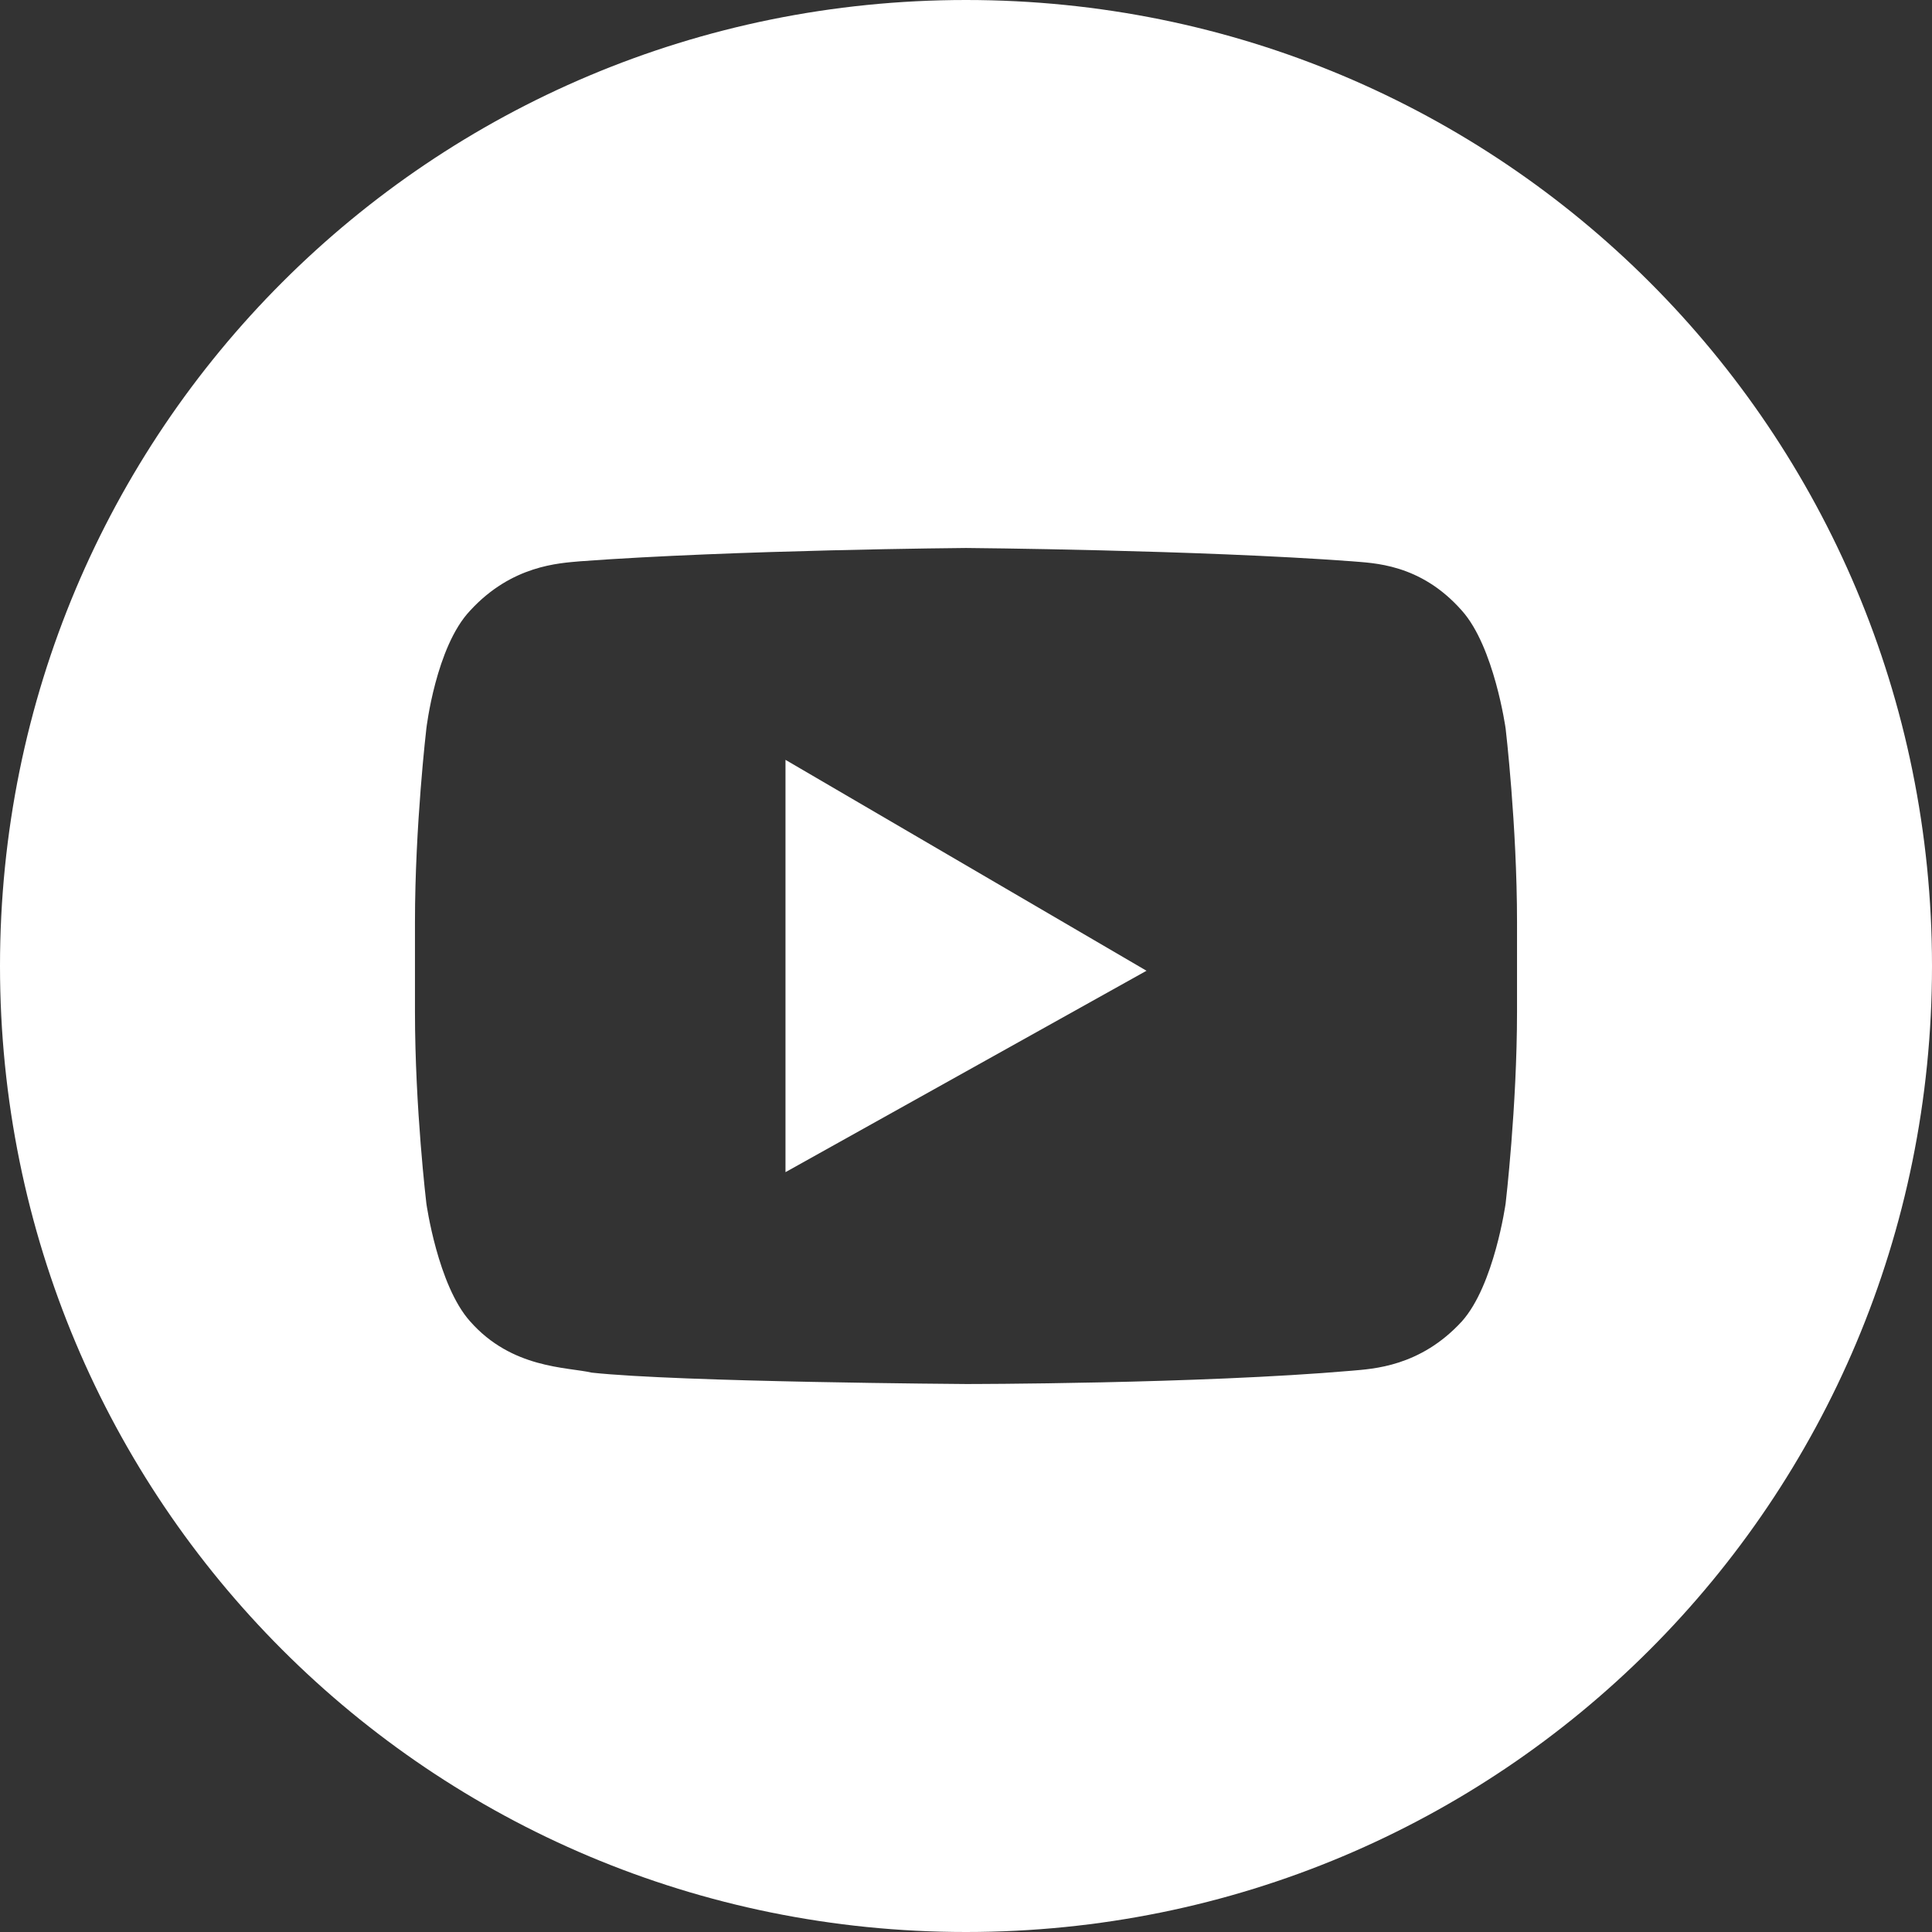
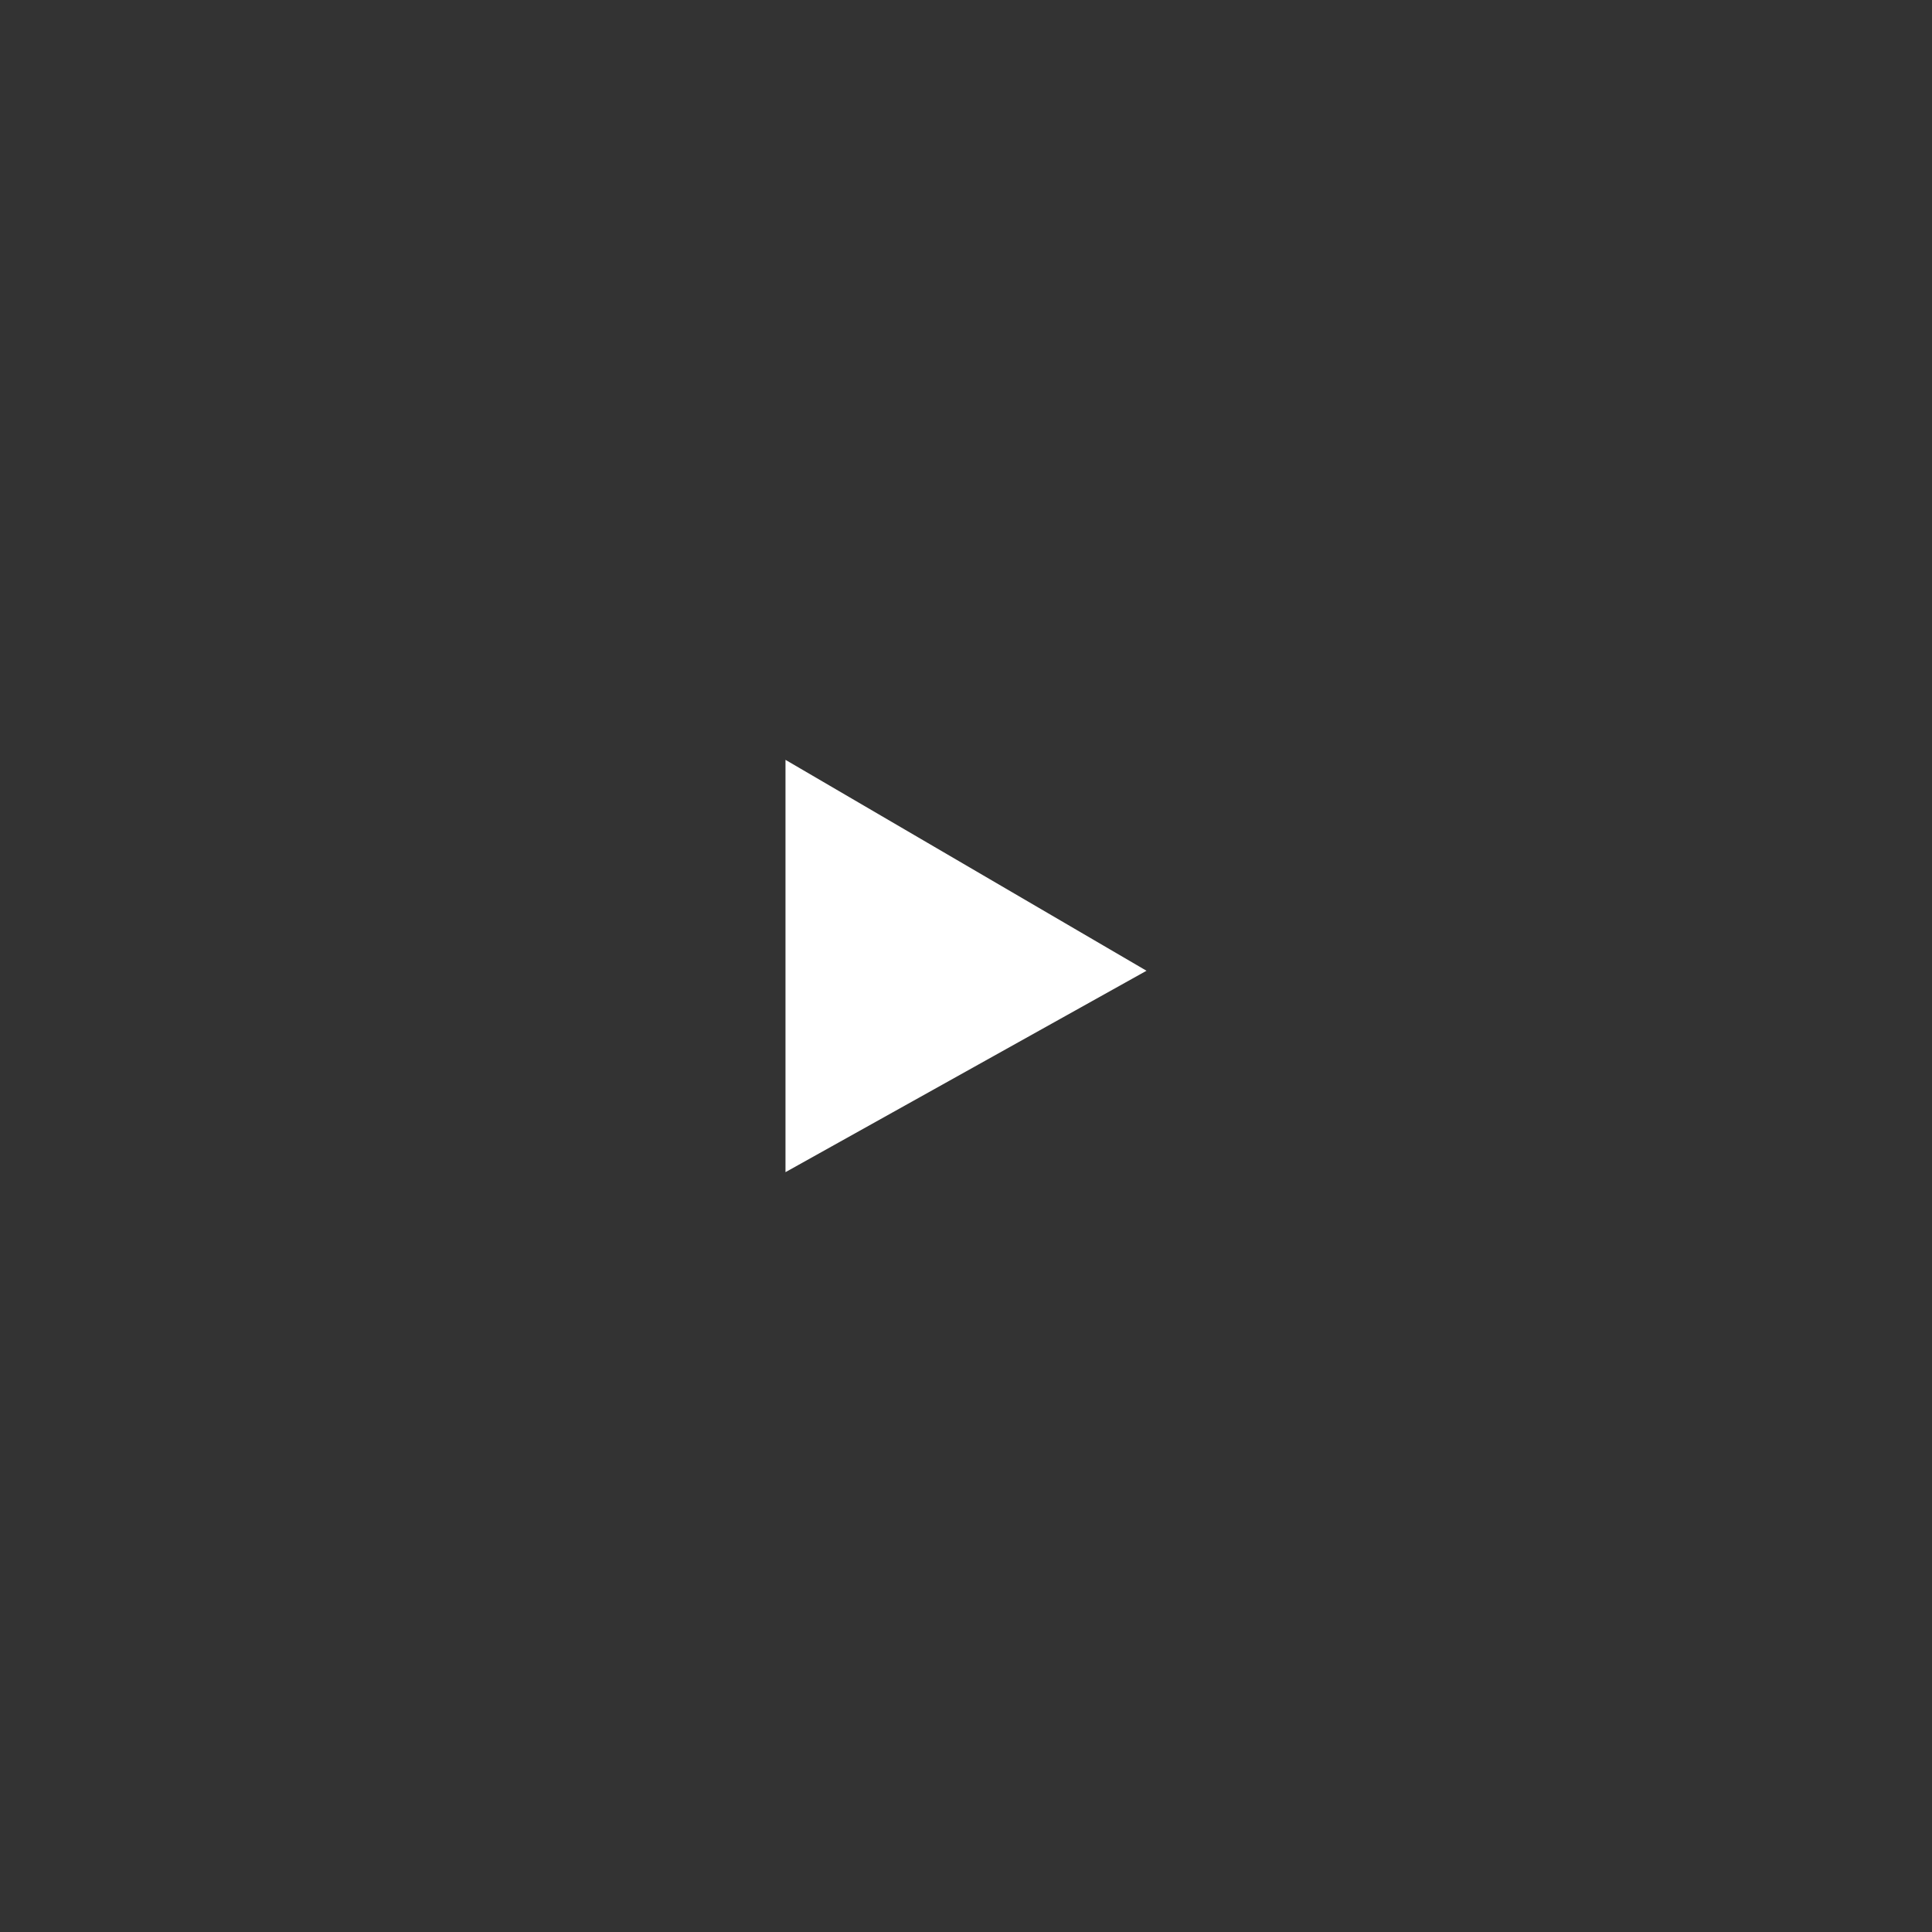
<svg xmlns="http://www.w3.org/2000/svg" version="1.1" id="圖層_1" x="0px" y="0px" viewBox="0 0 500 500" style="enable-background:new 0 0 500 500;" xml:space="preserve">
  <rect x="0" y="0" width="500" height="500" fill="#333333" stroke="none" />
  <g>
-     <path class="st0" d="M250,0C111.458,0,0,111.458,0,250s111.458,250,250,250s250-111.458,250-250S388.542,0,250,0z M392.605,261.802   c0,24.587-2.951,49.666-2.951,49.666s-2.95,21.145-11.31,30.488c-10.818,11.802-23.112,12.294-28.521,12.785   c-39.831,3.442-99.824,3.442-99.824,3.442s-74.253-0.492-96.873-2.95c-6.393-1.476-20.653-0.984-31.472-13.277   c-8.359-9.343-11.31-30.488-11.31-30.488s-2.951-24.587-2.951-49.666V238.69c0-25.079,2.951-50.158,2.951-50.158   s2.458-21.145,11.31-30.488c10.818-11.802,23.112-12.293,28.521-12.785c39.831-2.95,99.824-3.442,99.824-3.442   s59.993,0.492,99.824,3.442c5.409,0.492,17.703,0.492,28.521,12.785c8.359,9.343,11.31,30.488,11.31,30.488   s2.951,25.079,2.951,50.158V261.802z" fill="#FFFFFF" />
    <polygon class="st0" points="203.284,303.354 296.715,251.23 203.284,196.646  " fill="#FFFFFF" />
  </g>
</svg>